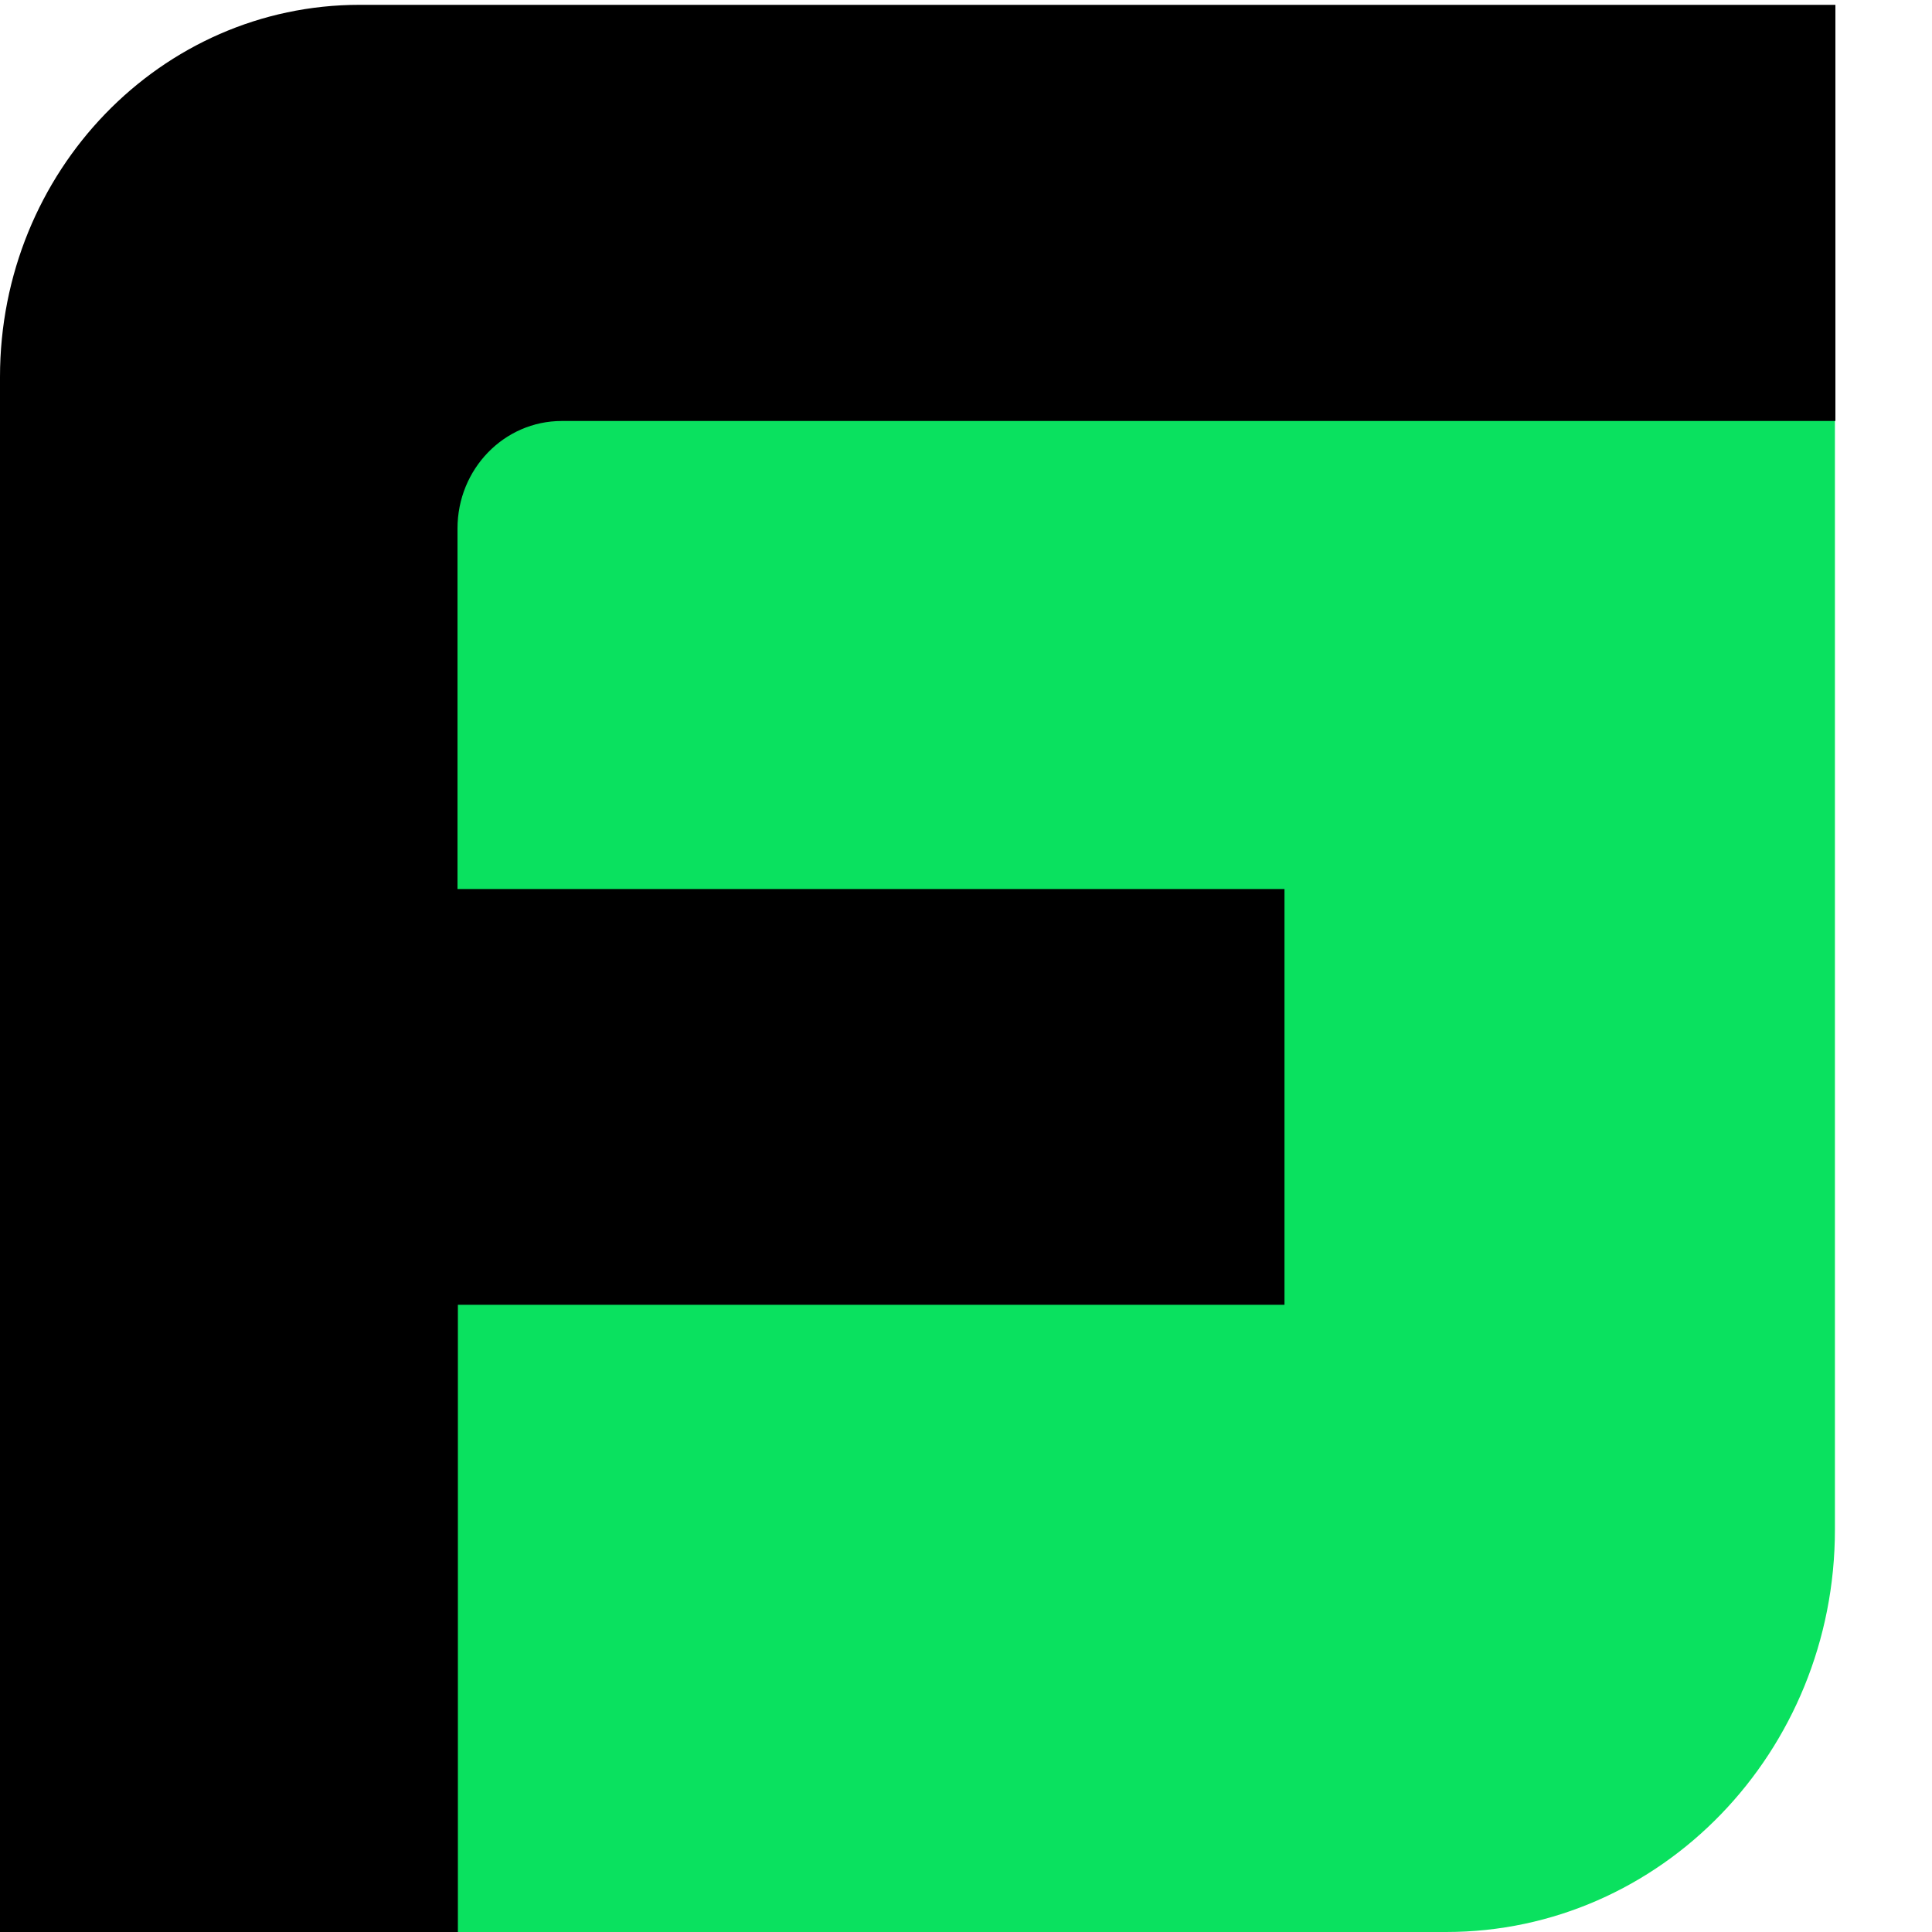
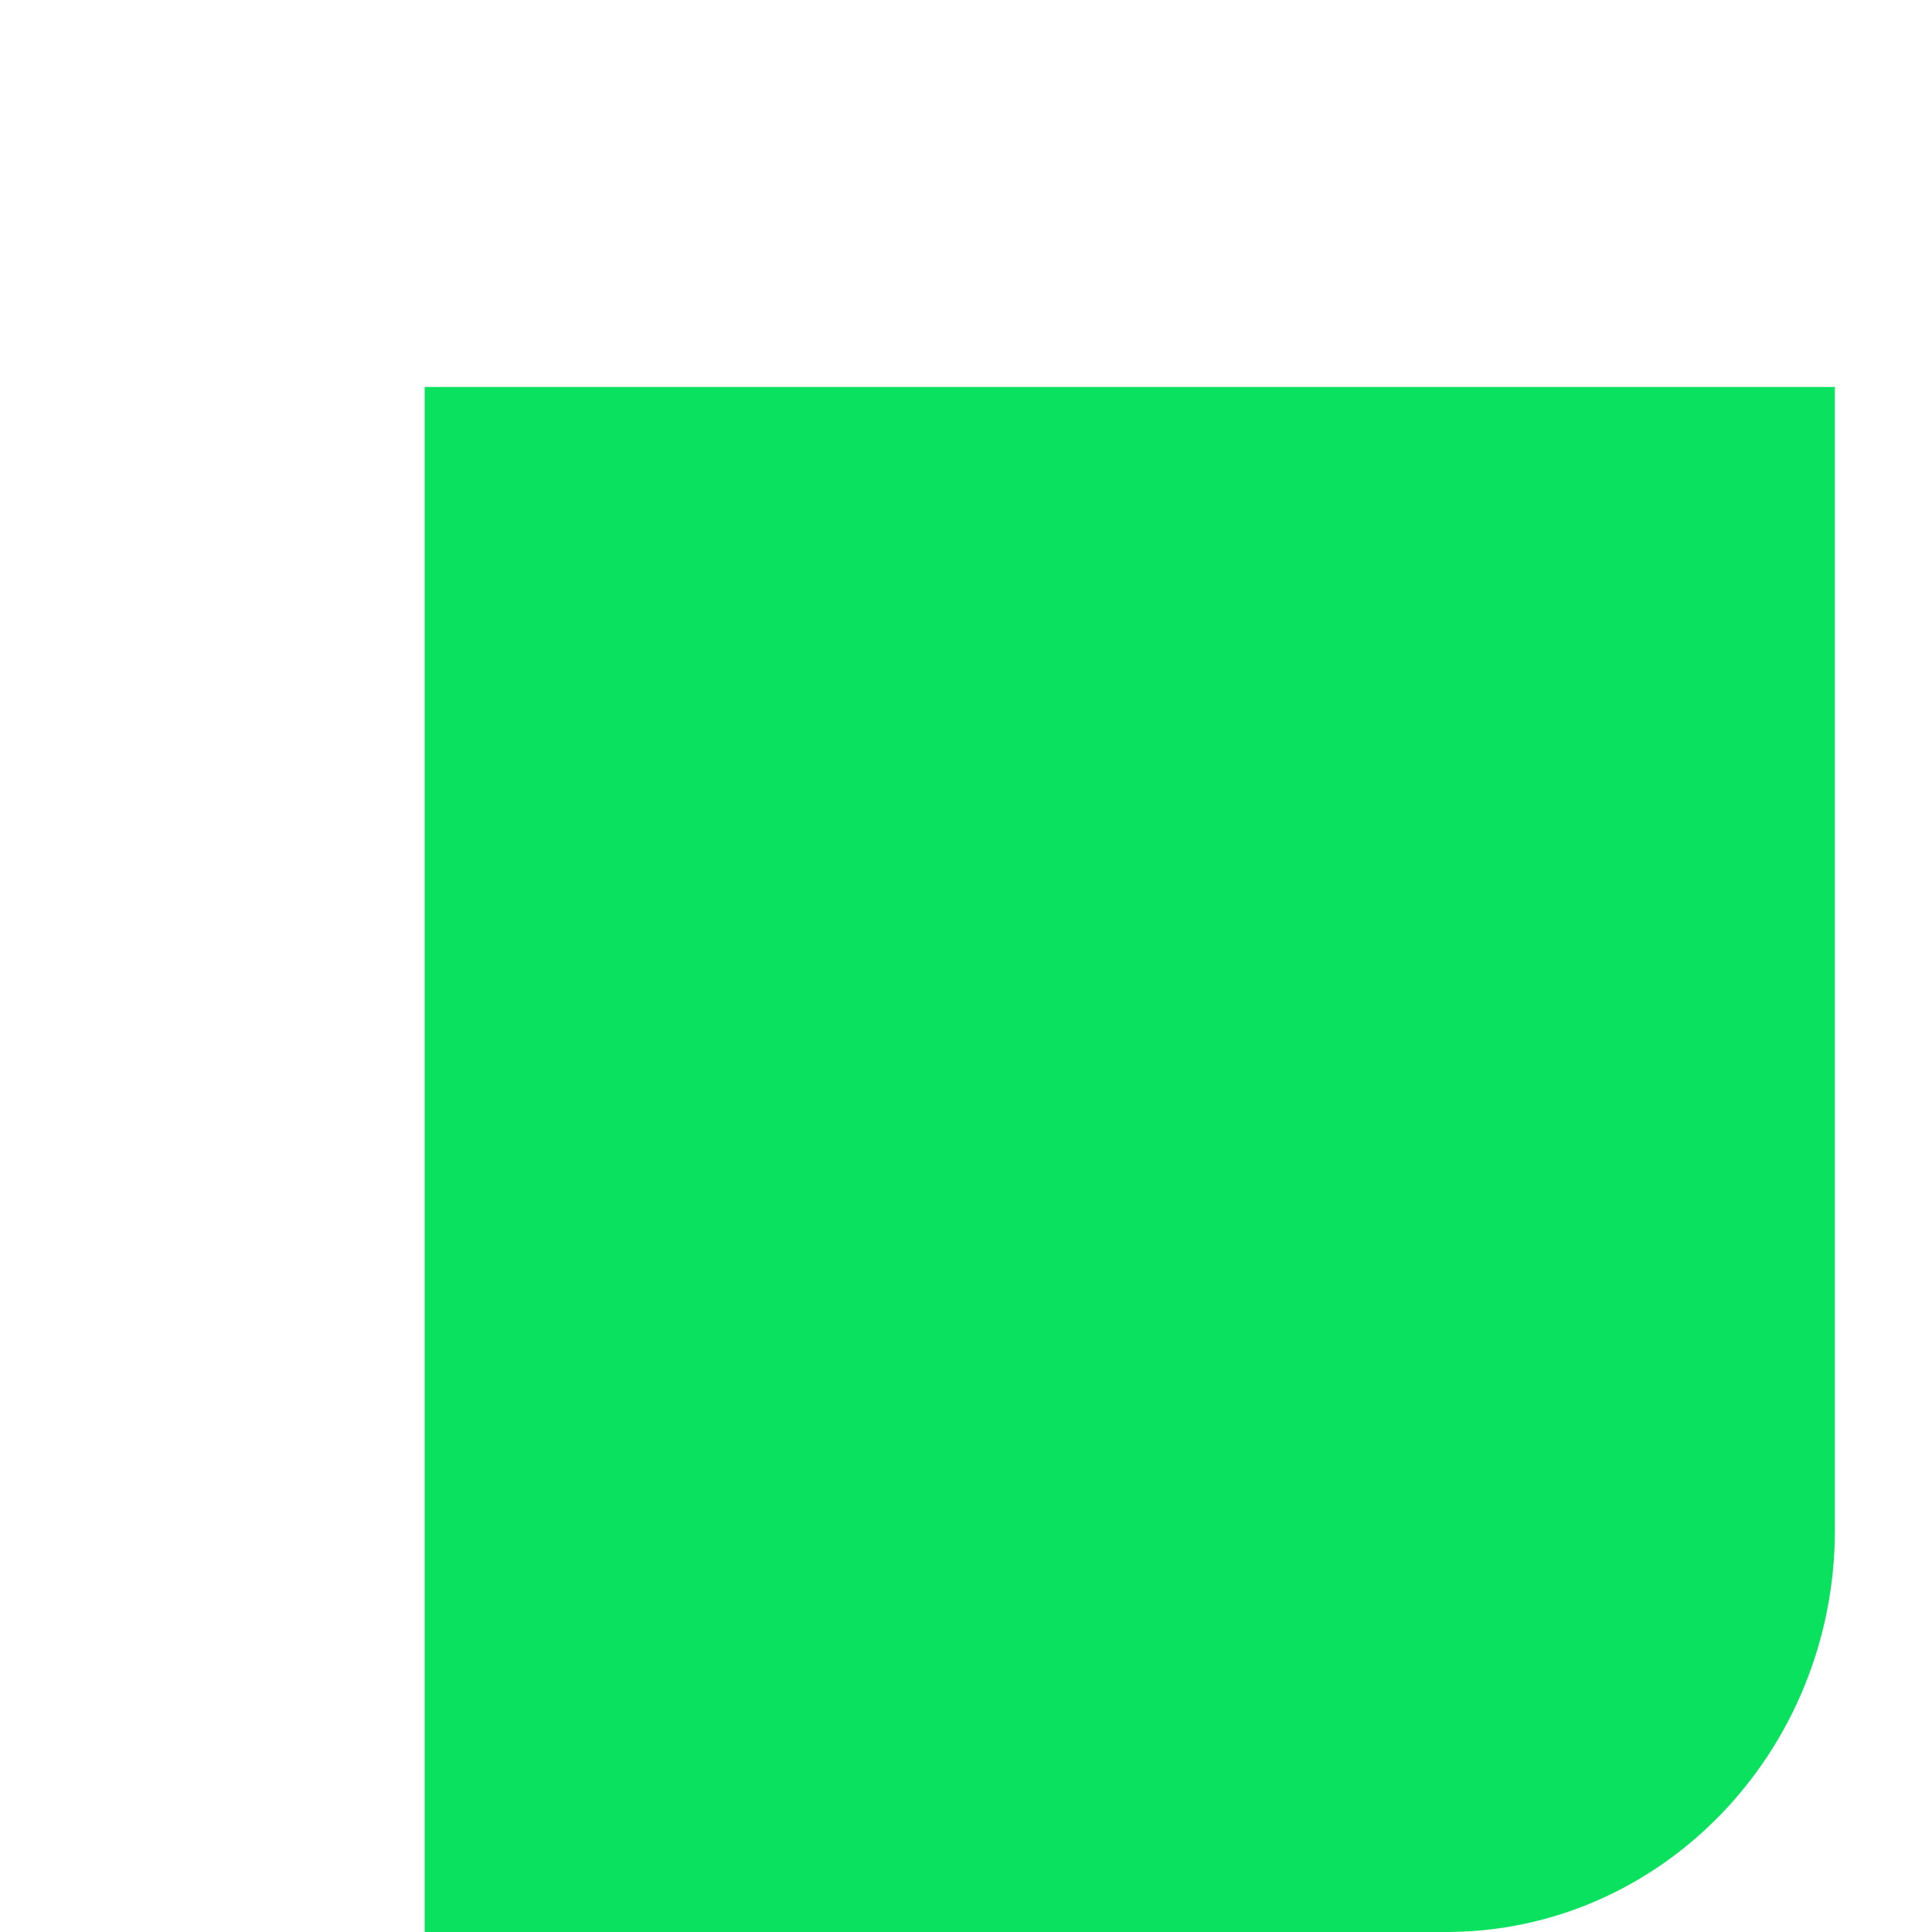
<svg xmlns="http://www.w3.org/2000/svg" width="20" height="20" viewBox="0 0 20 20" fill="none">
  <path d="M4.396 4.006L4.396 20H14.97C17.194 20 18.995 18.135 18.995 15.835V4.006L4.396 4.006Z" fill="#0AE15F" />
-   <path d="M5.815 4.358L19 4.358V0.05L3.723 0.05C1.666 0.05 0 1.774 0 3.902L0 20H4.74L4.74 13.507L13.297 13.507L13.297 9.203L4.736 9.203L4.736 5.471C4.736 4.854 5.22 4.358 5.815 4.358Z" fill="black" />
</svg>